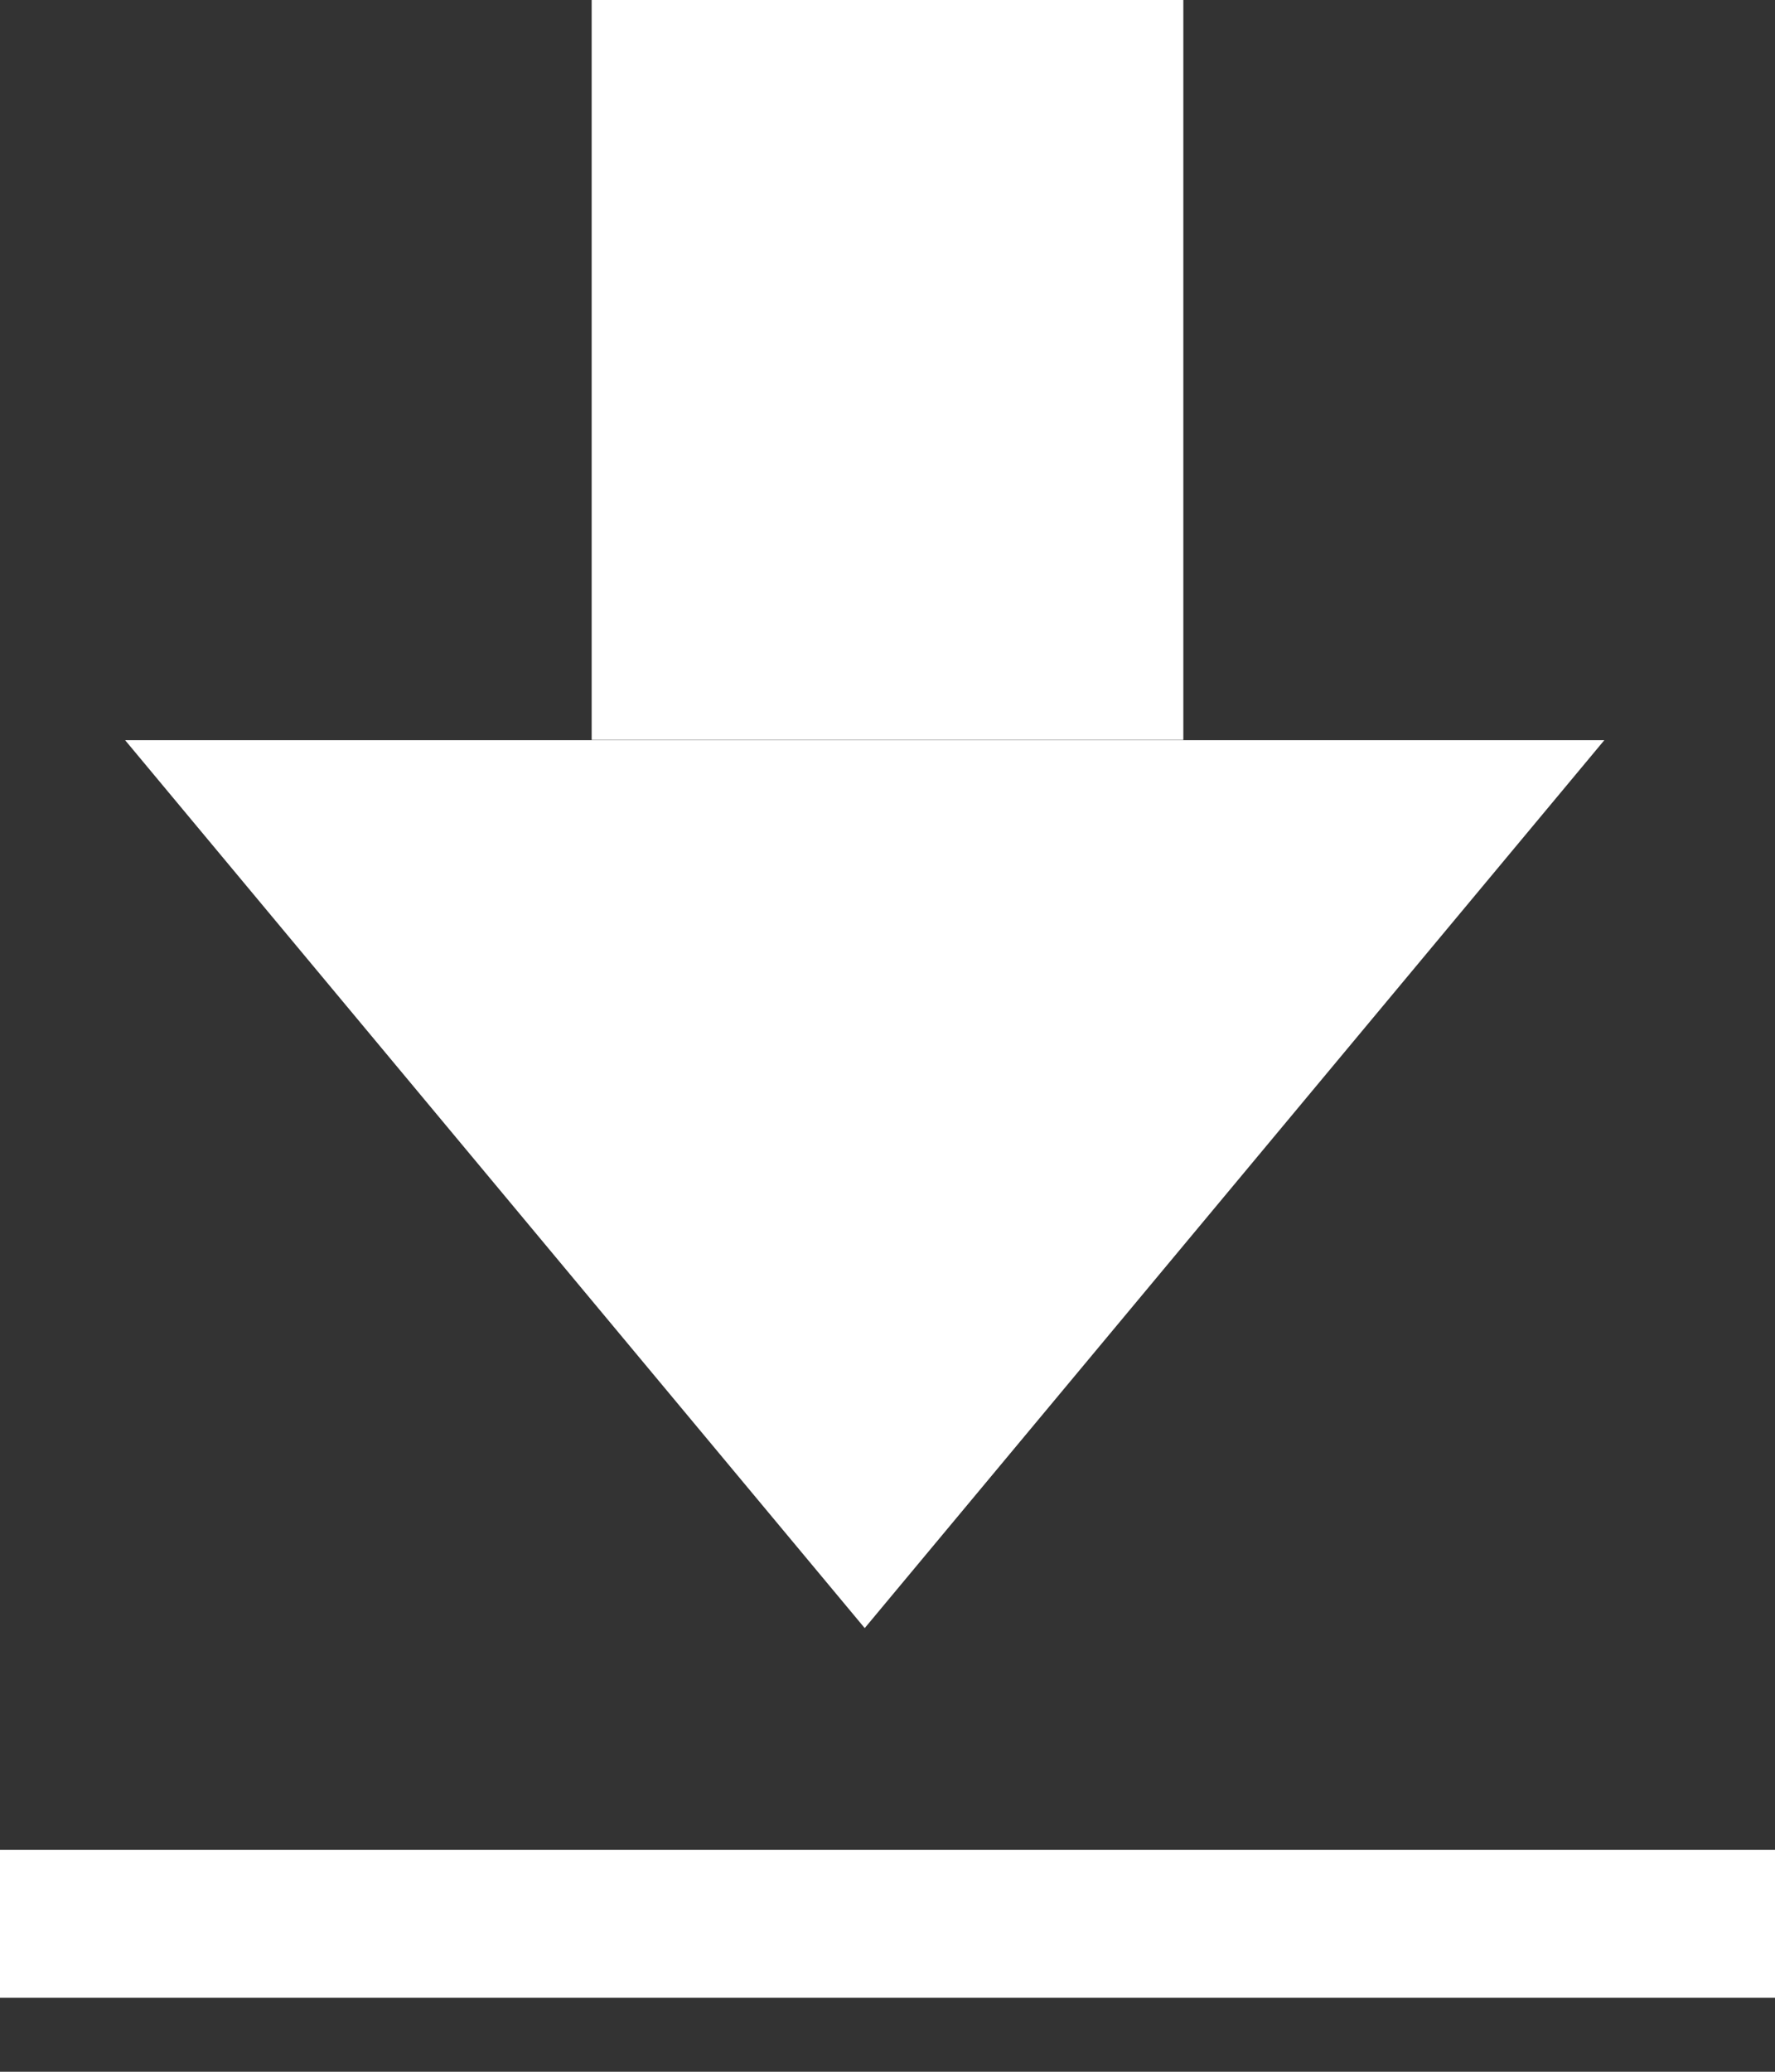
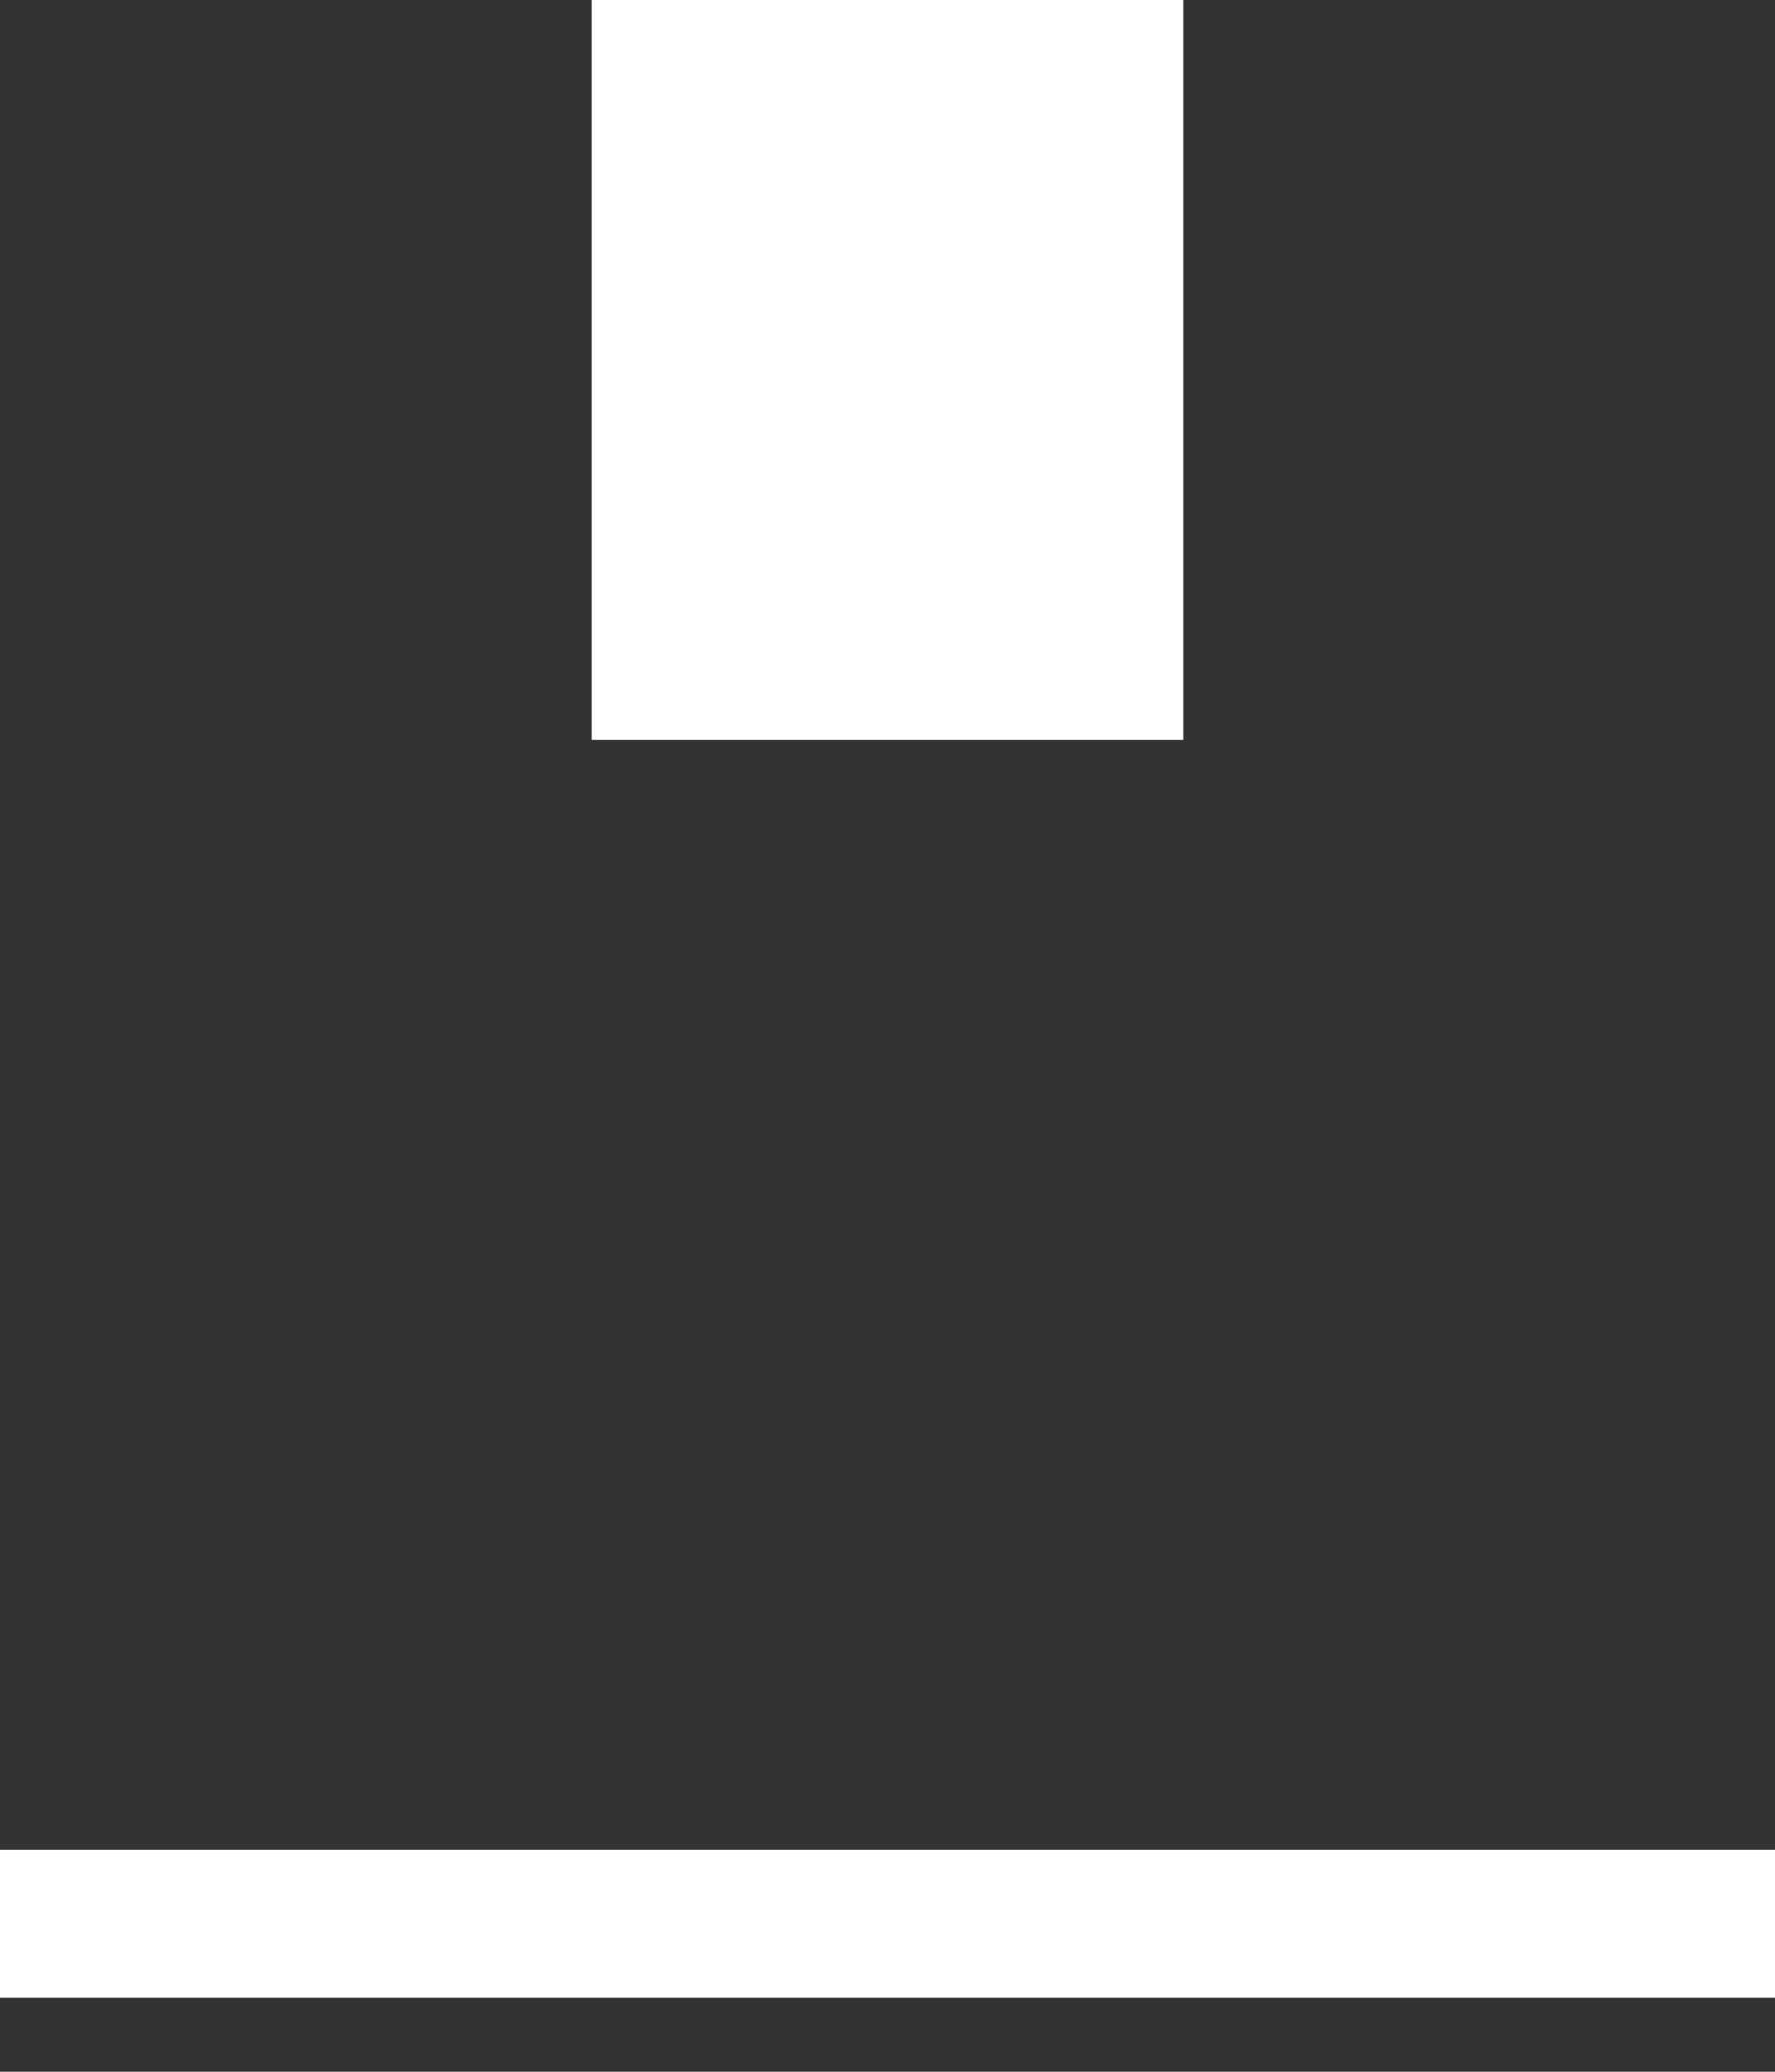
<svg xmlns="http://www.w3.org/2000/svg" width="12" height="14" viewBox="0 0 12 14">
  <rect x="0" y="0" width="12" height="14" fill="#333333" stroke="none" />
  <defs>
    <clipPath id="clip-icon-download-white">
      <rect width="12" height="14" />
    </clipPath>
  </defs>
  <g id="icon-download-white" clip-path="url(#clip-icon-download-white)">
    <g id="Group_7776" data-name="Group 7776" transform="translate(-0.154)">
      <g id="Group_7683" data-name="Group 7683" transform="translate(1)">
        <line id="Line_1021" data-name="Line 1021" y2="5" transform="translate(5.154)" fill="none" stroke="#fff" stroke-width="4" />
-         <path id="Path_34539" data-name="Path 34539" d="M2280.447,6249.884l-5,6-5-6Z" transform="translate(-2270.447 -6244.882)" fill="#fff" />
      </g>
      <line id="Line_1022" data-name="Line 1022" x2="12" transform="translate(0.154 13)" fill="none" stroke="#fff" stroke-width="1" />
    </g>
  </g>
</svg>